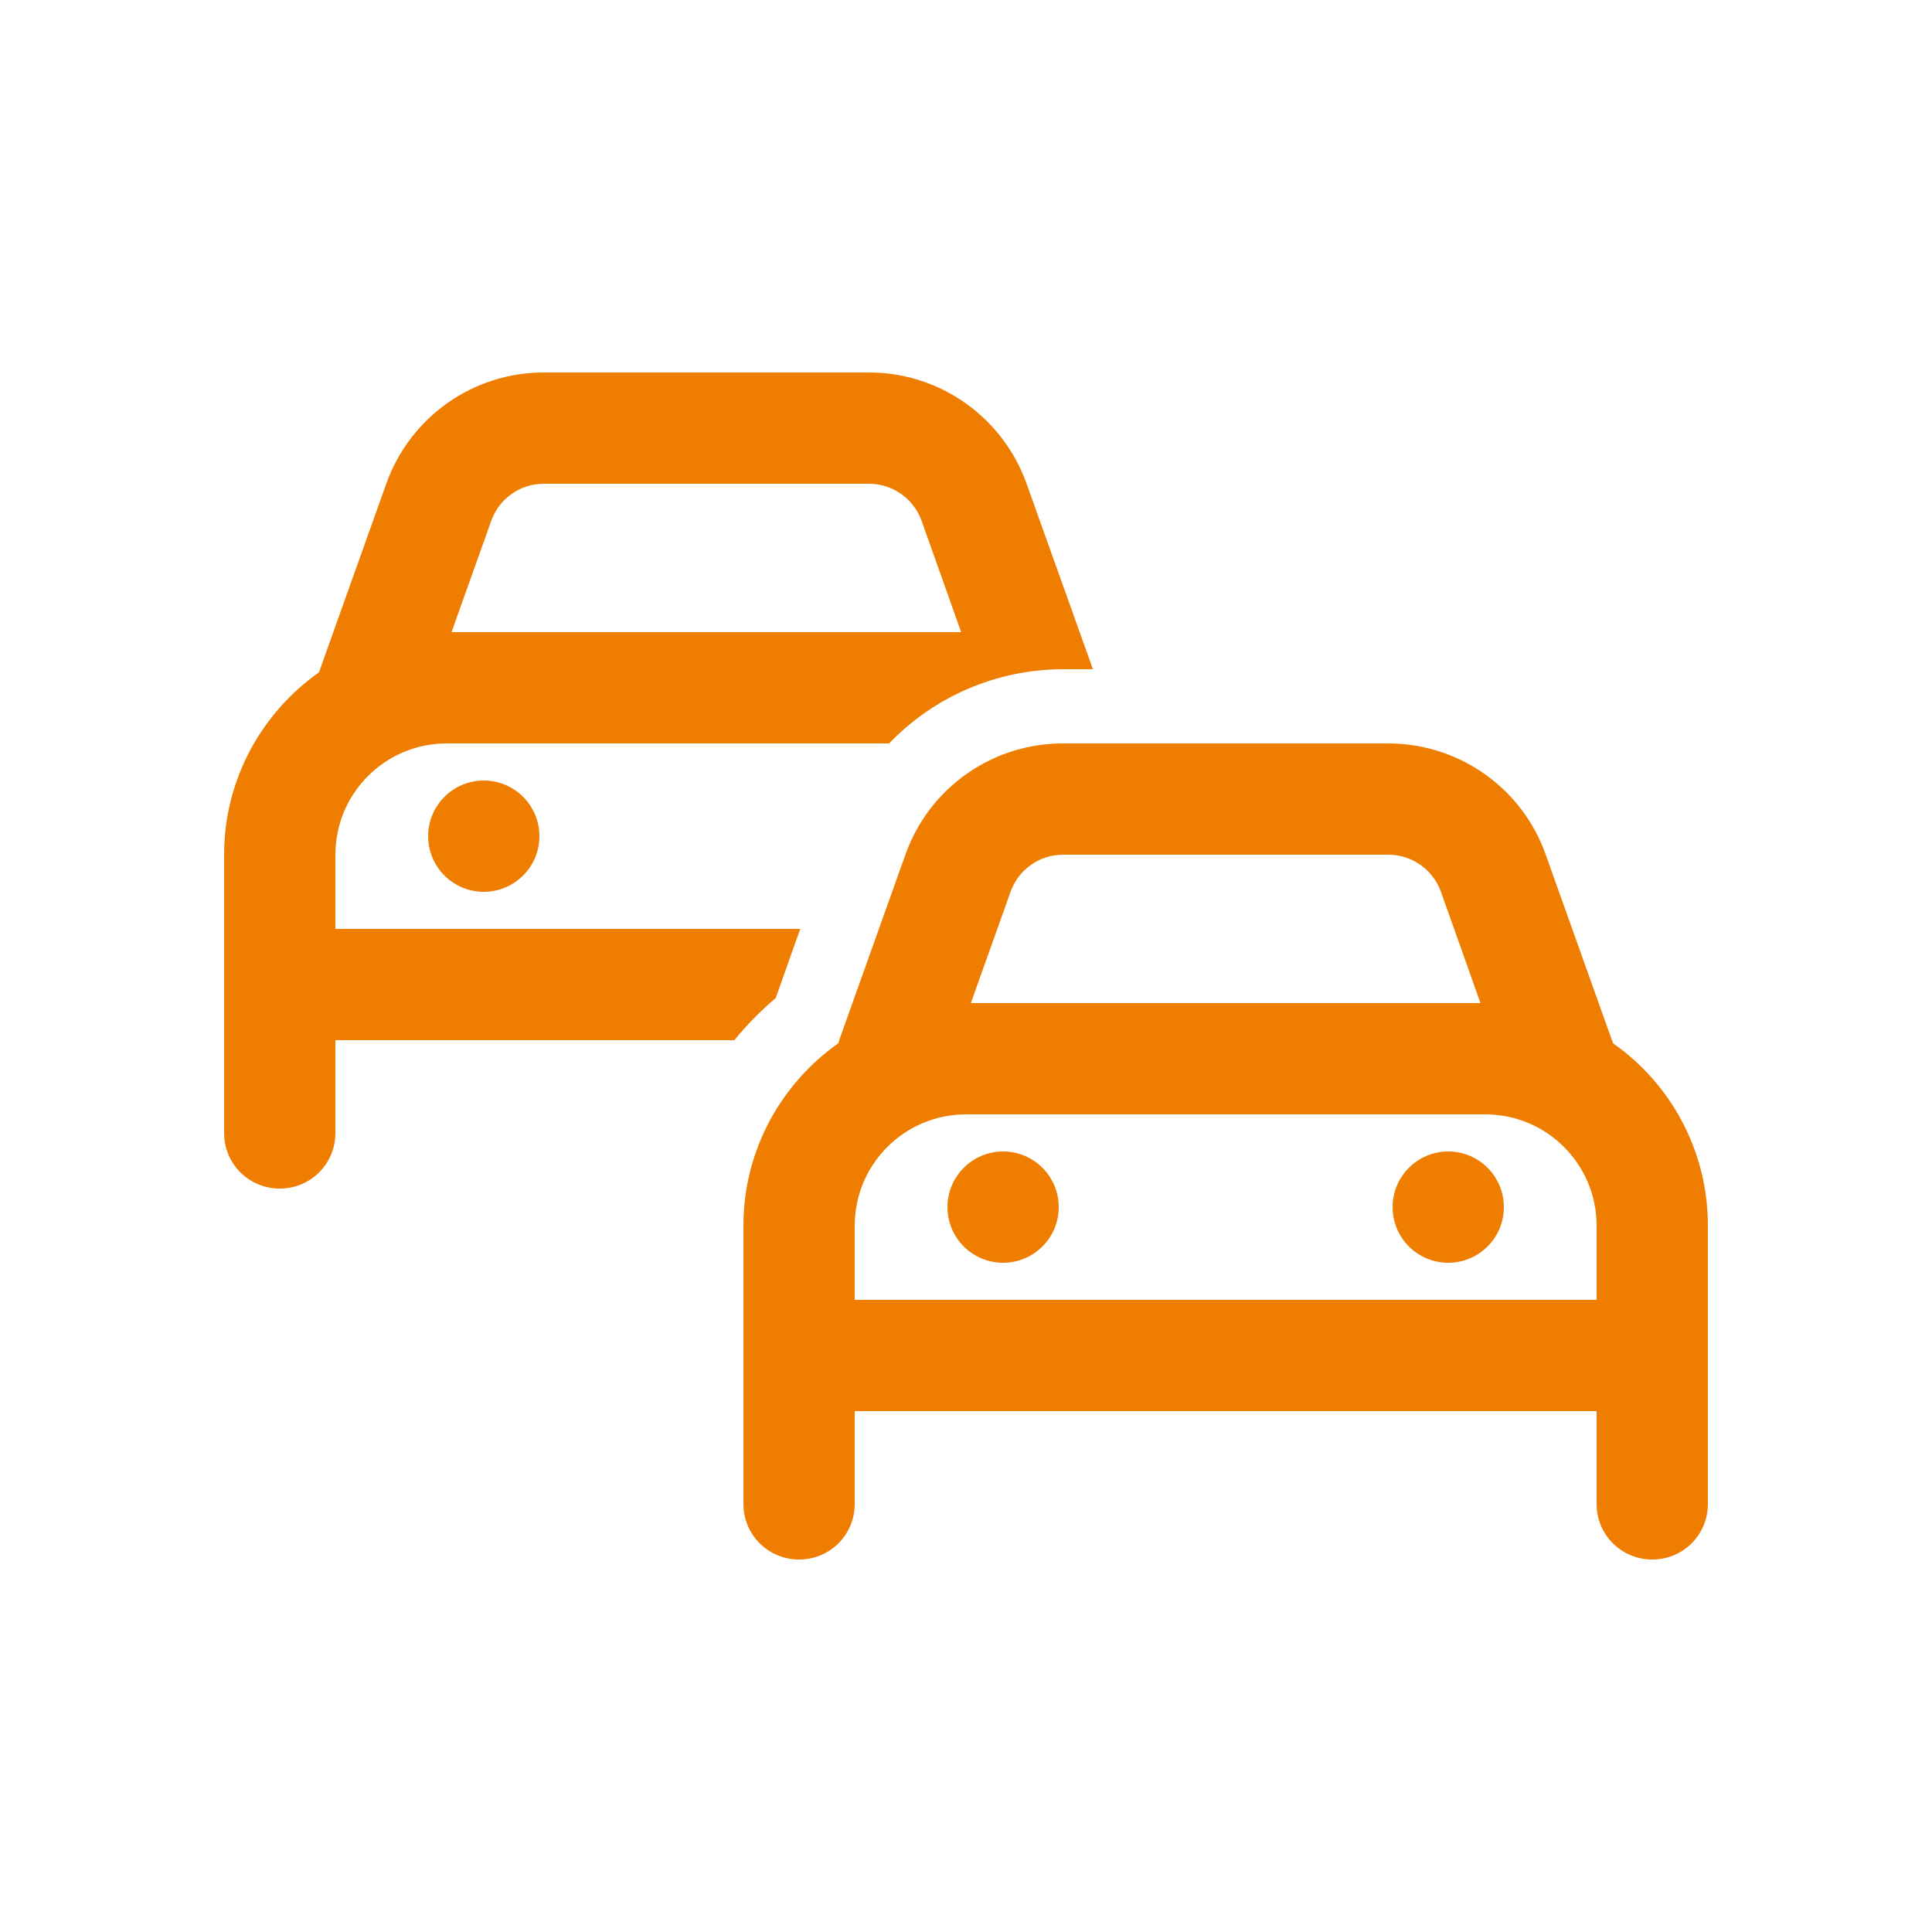
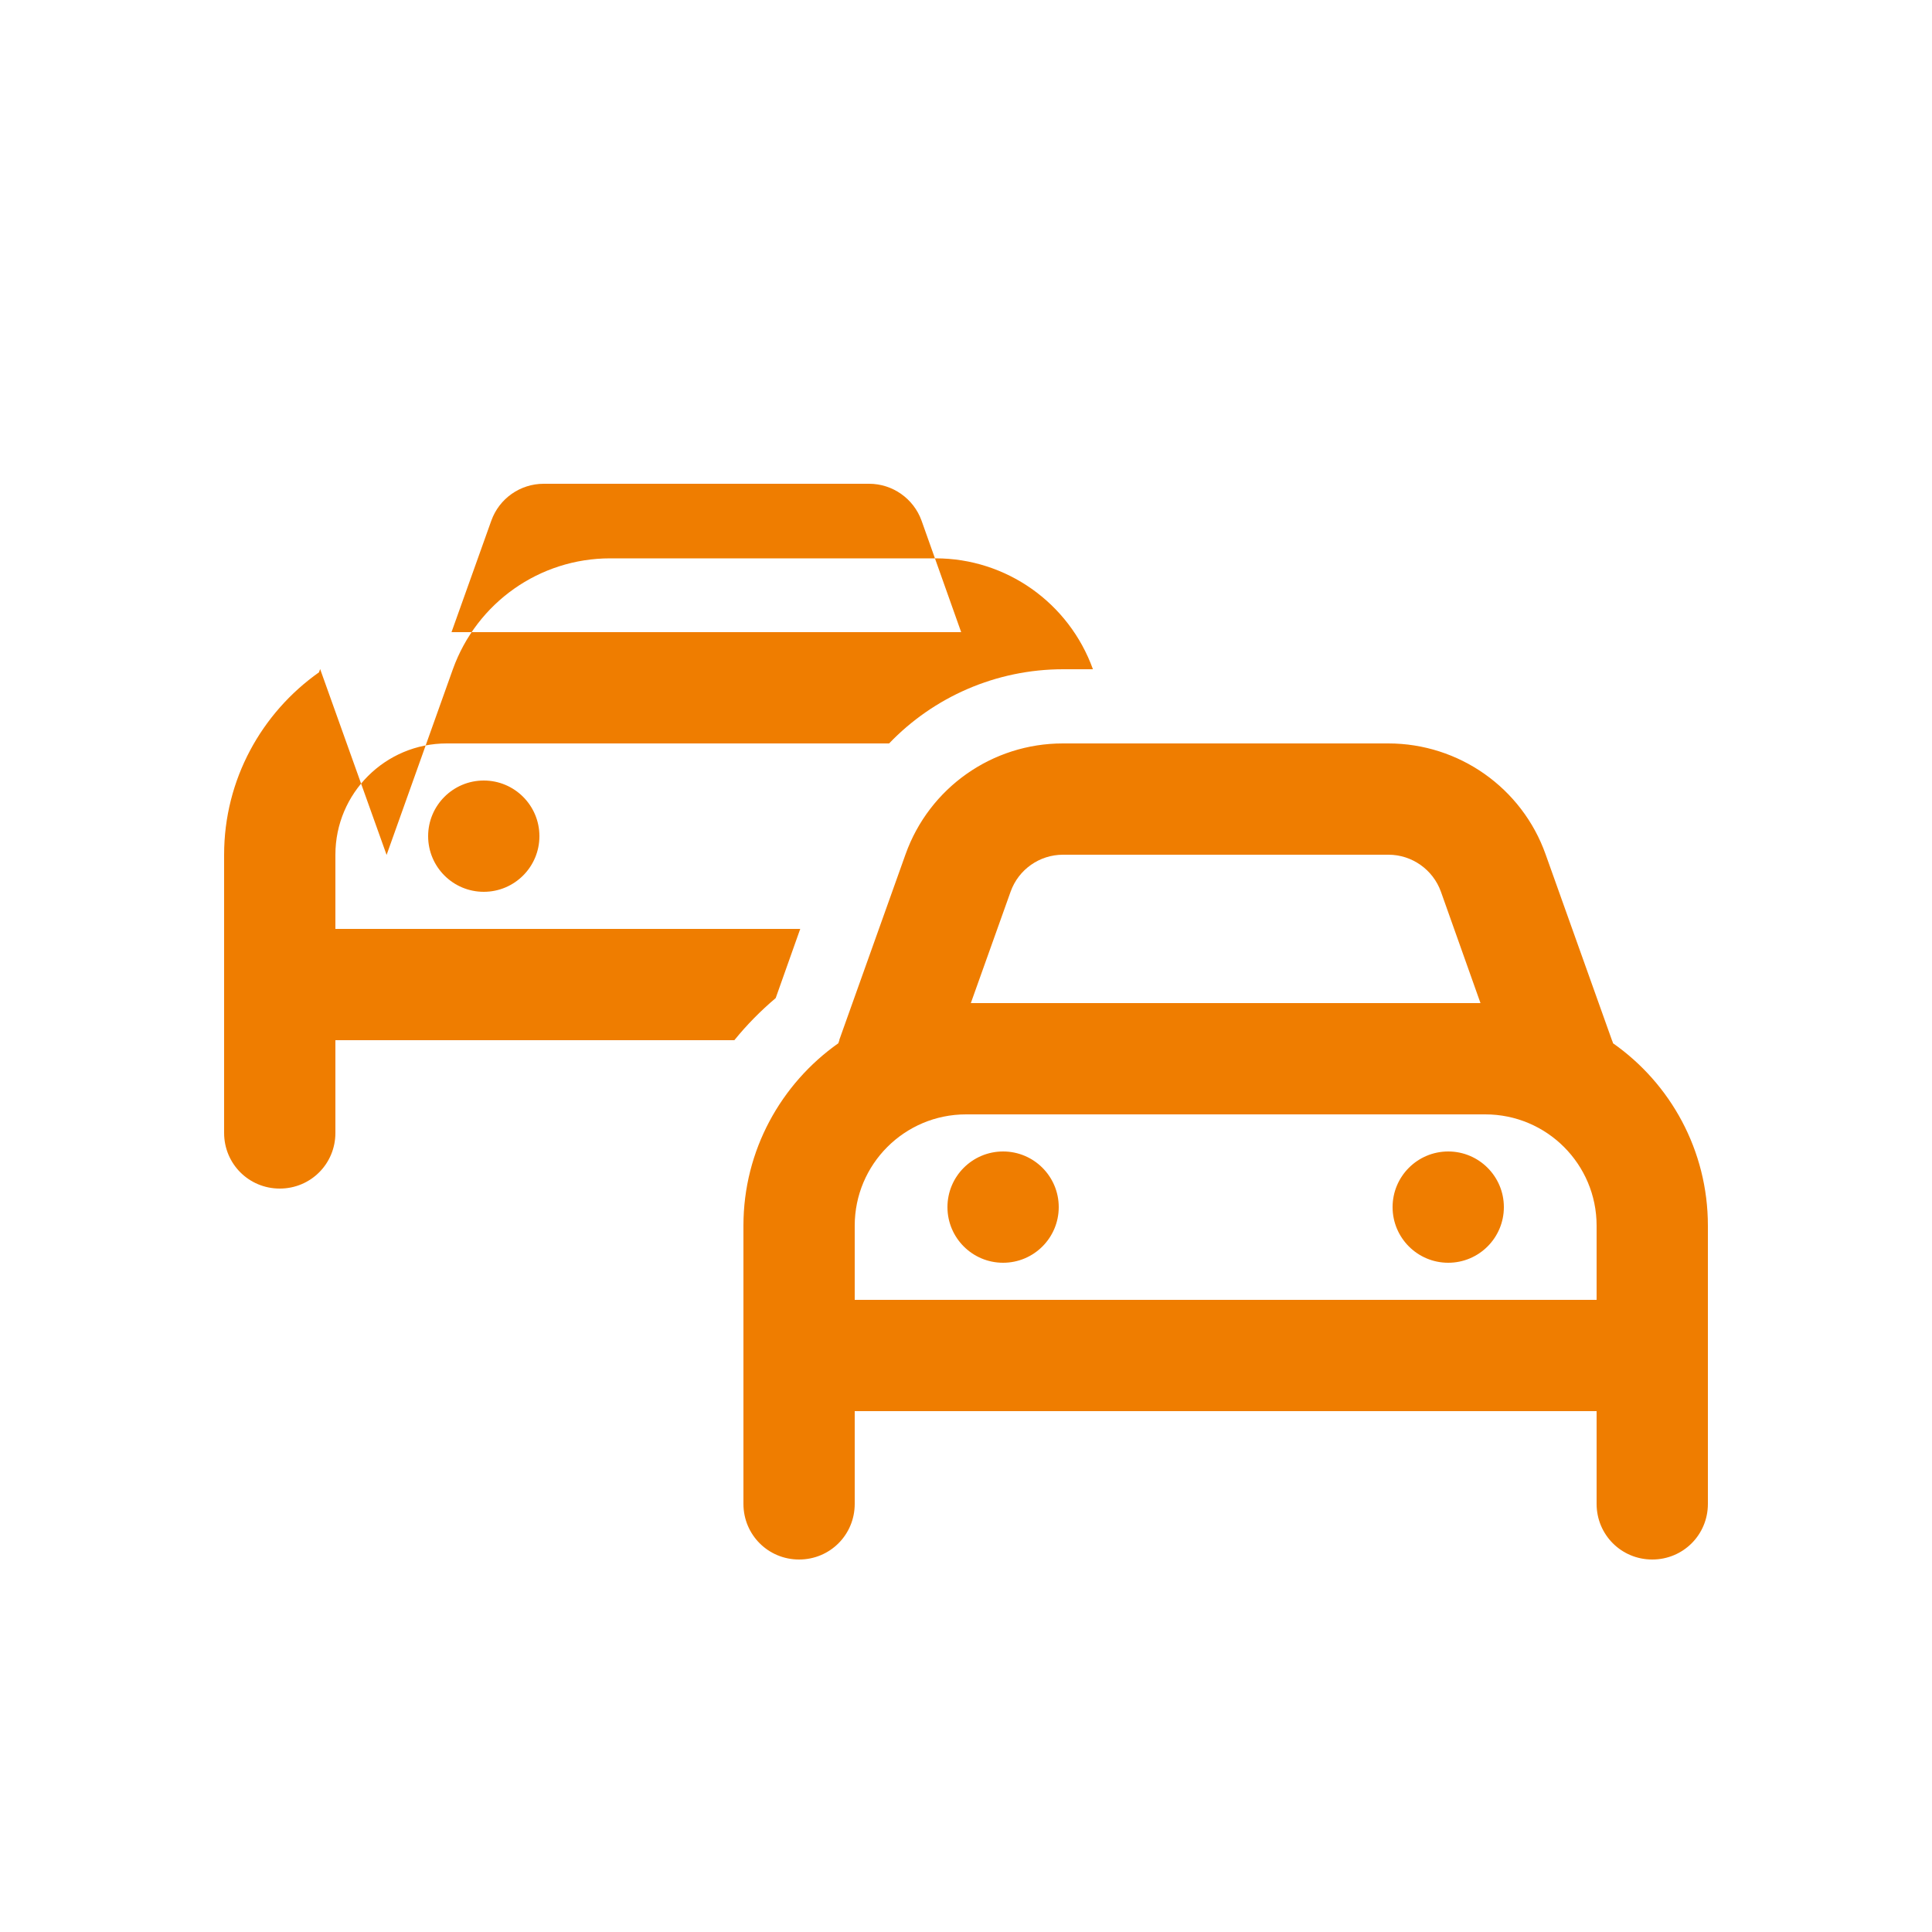
<svg xmlns="http://www.w3.org/2000/svg" id="Vrstva_1" width="100" height="100" viewBox="0 0 100 100">
-   <path d="M28.14,25.04h16.85c1.21,0,2.3.77,2.71,1.91l2.05,5.77h-26.38l2.06-5.77c.41-1.15,1.5-1.91,2.71-1.91h-.01ZM16.57,34.63c-.02.06-.04.11-.06.17-2.96,2.09-4.91,5.54-4.91,9.44v14.4c0,1.6,1.28,2.88,2.88,2.88s2.88-1.28,2.88-2.88v-4.8h20.65c.64-.79,1.36-1.52,2.14-2.18l1.27-3.58h-24.06v-3.84c0-3.18,2.58-5.76,5.76-5.76h22.9c2.3-2.4,5.53-3.84,9.01-3.84h1.54s-3.44-9.62-3.44-9.62c-1.24-3.44-4.49-5.74-8.14-5.74h-16.85c-3.65,0-6.9,2.29-8.14,5.74l-3.43,9.61ZM25.04,46.16c1.59,0,2.88-1.29,2.88-2.88s-1.29-2.88-2.88-2.88-2.88,1.29-2.88,2.88,1.29,2.88,2.88,2.88ZM55.02,44.24h16.85c1.21,0,2.3.77,2.71,1.91l2.05,5.77h-26.38l2.06-5.77c.41-1.15,1.5-1.91,2.71-1.91h-.01ZM43.45,53.83c-.02.06-.04.11-.06.17-2.96,2.09-4.91,5.54-4.91,9.44v14.4c0,1.6,1.28,2.88,2.88,2.88s2.88-1.28,2.88-2.88v-4.8h38.4v4.8c0,1.6,1.28,2.88,2.88,2.88s2.88-1.28,2.88-2.88v-14.4c0-3.9-1.94-7.36-4.91-9.44-.01-.06-.04-.11-.06-.17l-3.43-9.61c-1.22-3.44-4.49-5.74-8.14-5.74h-16.85c-3.65,0-6.91,2.29-8.14,5.74l-3.43,9.61ZM76.88,57.68c3.18,0,5.76,2.58,5.76,5.76v3.84h-38.4v-3.84c0-3.18,2.58-5.76,5.76-5.76h26.88ZM51.92,65.36c1.59,0,2.88-1.29,2.88-2.88s-1.29-2.88-2.88-2.88-2.88,1.29-2.88,2.88,1.29,2.88,2.88,2.88ZM77.84,62.48c0-1.59-1.29-2.88-2.88-2.88s-2.88,1.29-2.88,2.88,1.29,2.88,2.88,2.88,2.88-1.29,2.88-2.88Z" fill="#ef7d00" />
+   <path d="M28.14,25.04h16.85c1.21,0,2.3.77,2.71,1.91l2.05,5.77h-26.38l2.06-5.77c.41-1.15,1.5-1.91,2.71-1.91h-.01ZM16.57,34.63c-.02.06-.04.11-.06.17-2.96,2.09-4.91,5.54-4.91,9.44v14.4c0,1.6,1.28,2.88,2.88,2.88s2.88-1.28,2.88-2.88v-4.8h20.65c.64-.79,1.36-1.52,2.14-2.18l1.27-3.58h-24.06v-3.84c0-3.18,2.58-5.76,5.76-5.76h22.9c2.3-2.4,5.53-3.84,9.01-3.84h1.54c-1.24-3.44-4.49-5.74-8.14-5.74h-16.85c-3.65,0-6.9,2.29-8.14,5.74l-3.43,9.61ZM25.04,46.16c1.59,0,2.88-1.29,2.88-2.88s-1.29-2.88-2.88-2.88-2.88,1.29-2.88,2.88,1.29,2.88,2.88,2.88ZM55.02,44.24h16.85c1.21,0,2.3.77,2.71,1.91l2.05,5.77h-26.38l2.06-5.77c.41-1.15,1.5-1.91,2.71-1.91h-.01ZM43.45,53.83c-.02.06-.04.11-.06.17-2.96,2.09-4.91,5.54-4.91,9.44v14.4c0,1.6,1.28,2.88,2.88,2.88s2.88-1.28,2.88-2.88v-4.8h38.4v4.8c0,1.6,1.28,2.88,2.88,2.88s2.88-1.28,2.88-2.88v-14.4c0-3.9-1.94-7.36-4.91-9.44-.01-.06-.04-.11-.06-.17l-3.43-9.61c-1.22-3.44-4.49-5.74-8.14-5.74h-16.85c-3.65,0-6.91,2.29-8.14,5.74l-3.43,9.61ZM76.88,57.68c3.18,0,5.76,2.58,5.76,5.76v3.84h-38.4v-3.84c0-3.18,2.58-5.76,5.76-5.76h26.88ZM51.92,65.36c1.59,0,2.88-1.29,2.88-2.88s-1.29-2.88-2.88-2.88-2.88,1.29-2.88,2.88,1.29,2.88,2.88,2.88ZM77.84,62.48c0-1.59-1.29-2.88-2.88-2.88s-2.88,1.29-2.88,2.88,1.29,2.88,2.88,2.88,2.88-1.29,2.88-2.88Z" fill="#ef7d00" />
</svg>